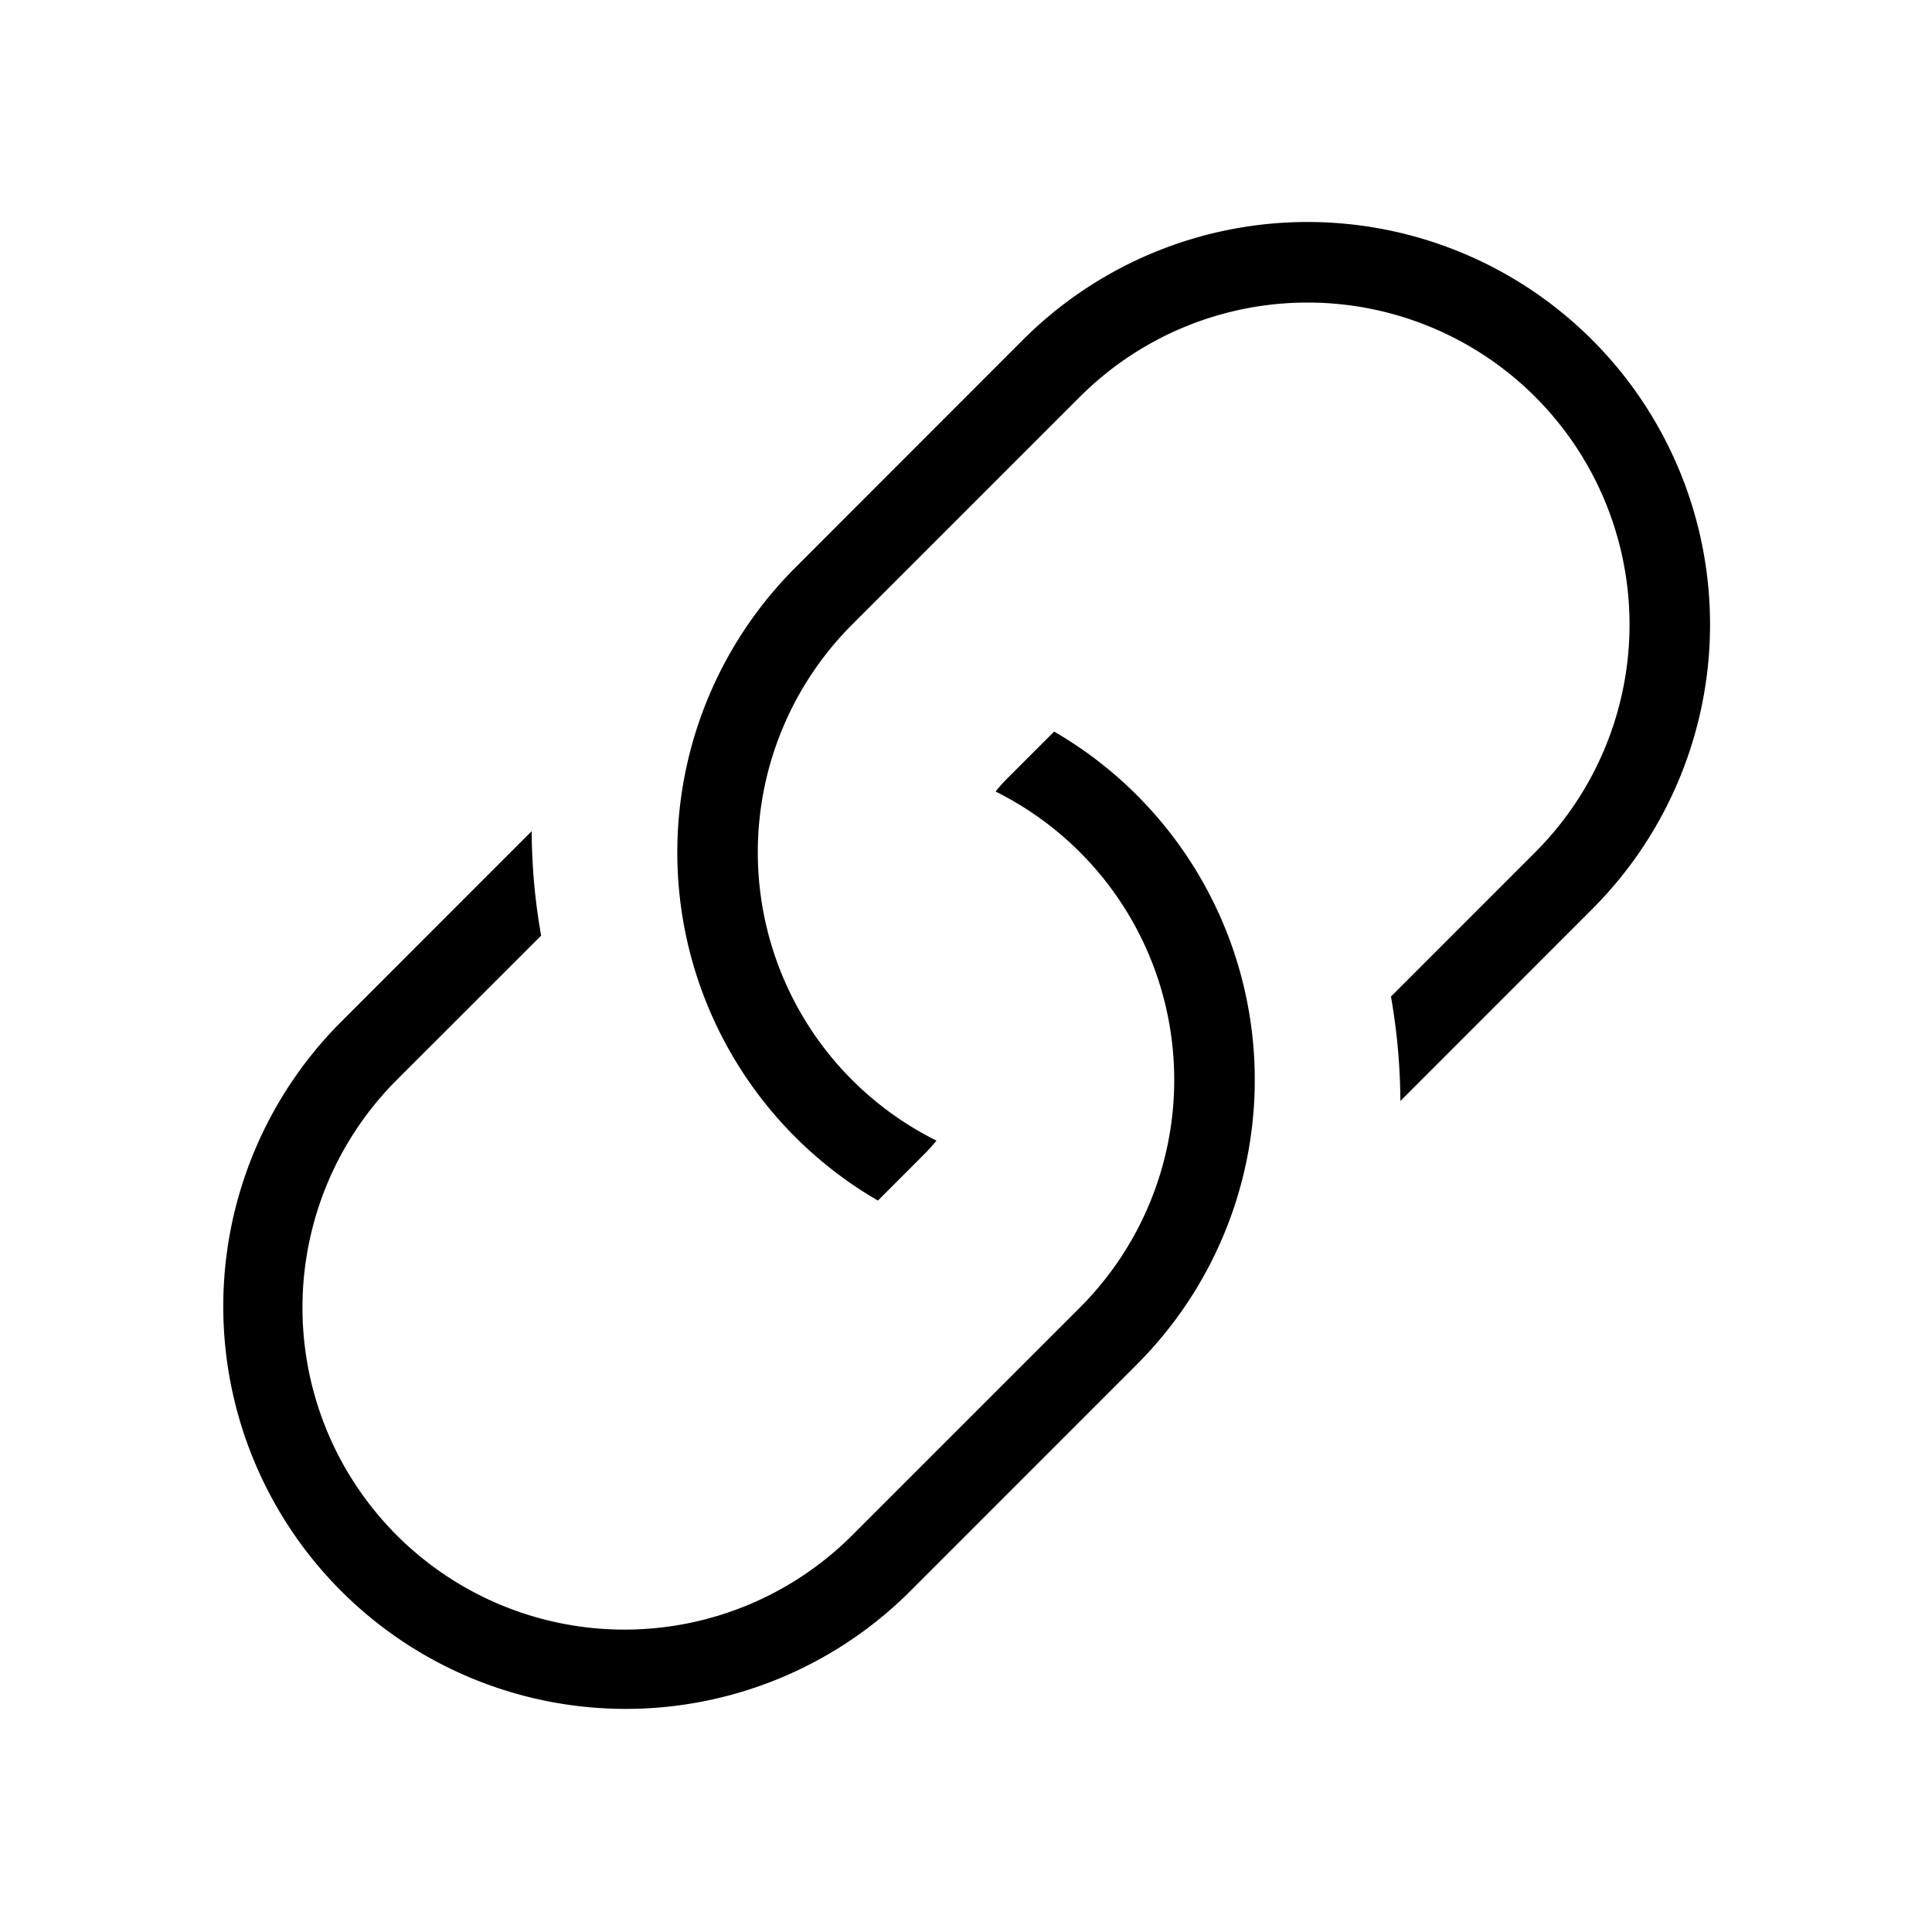
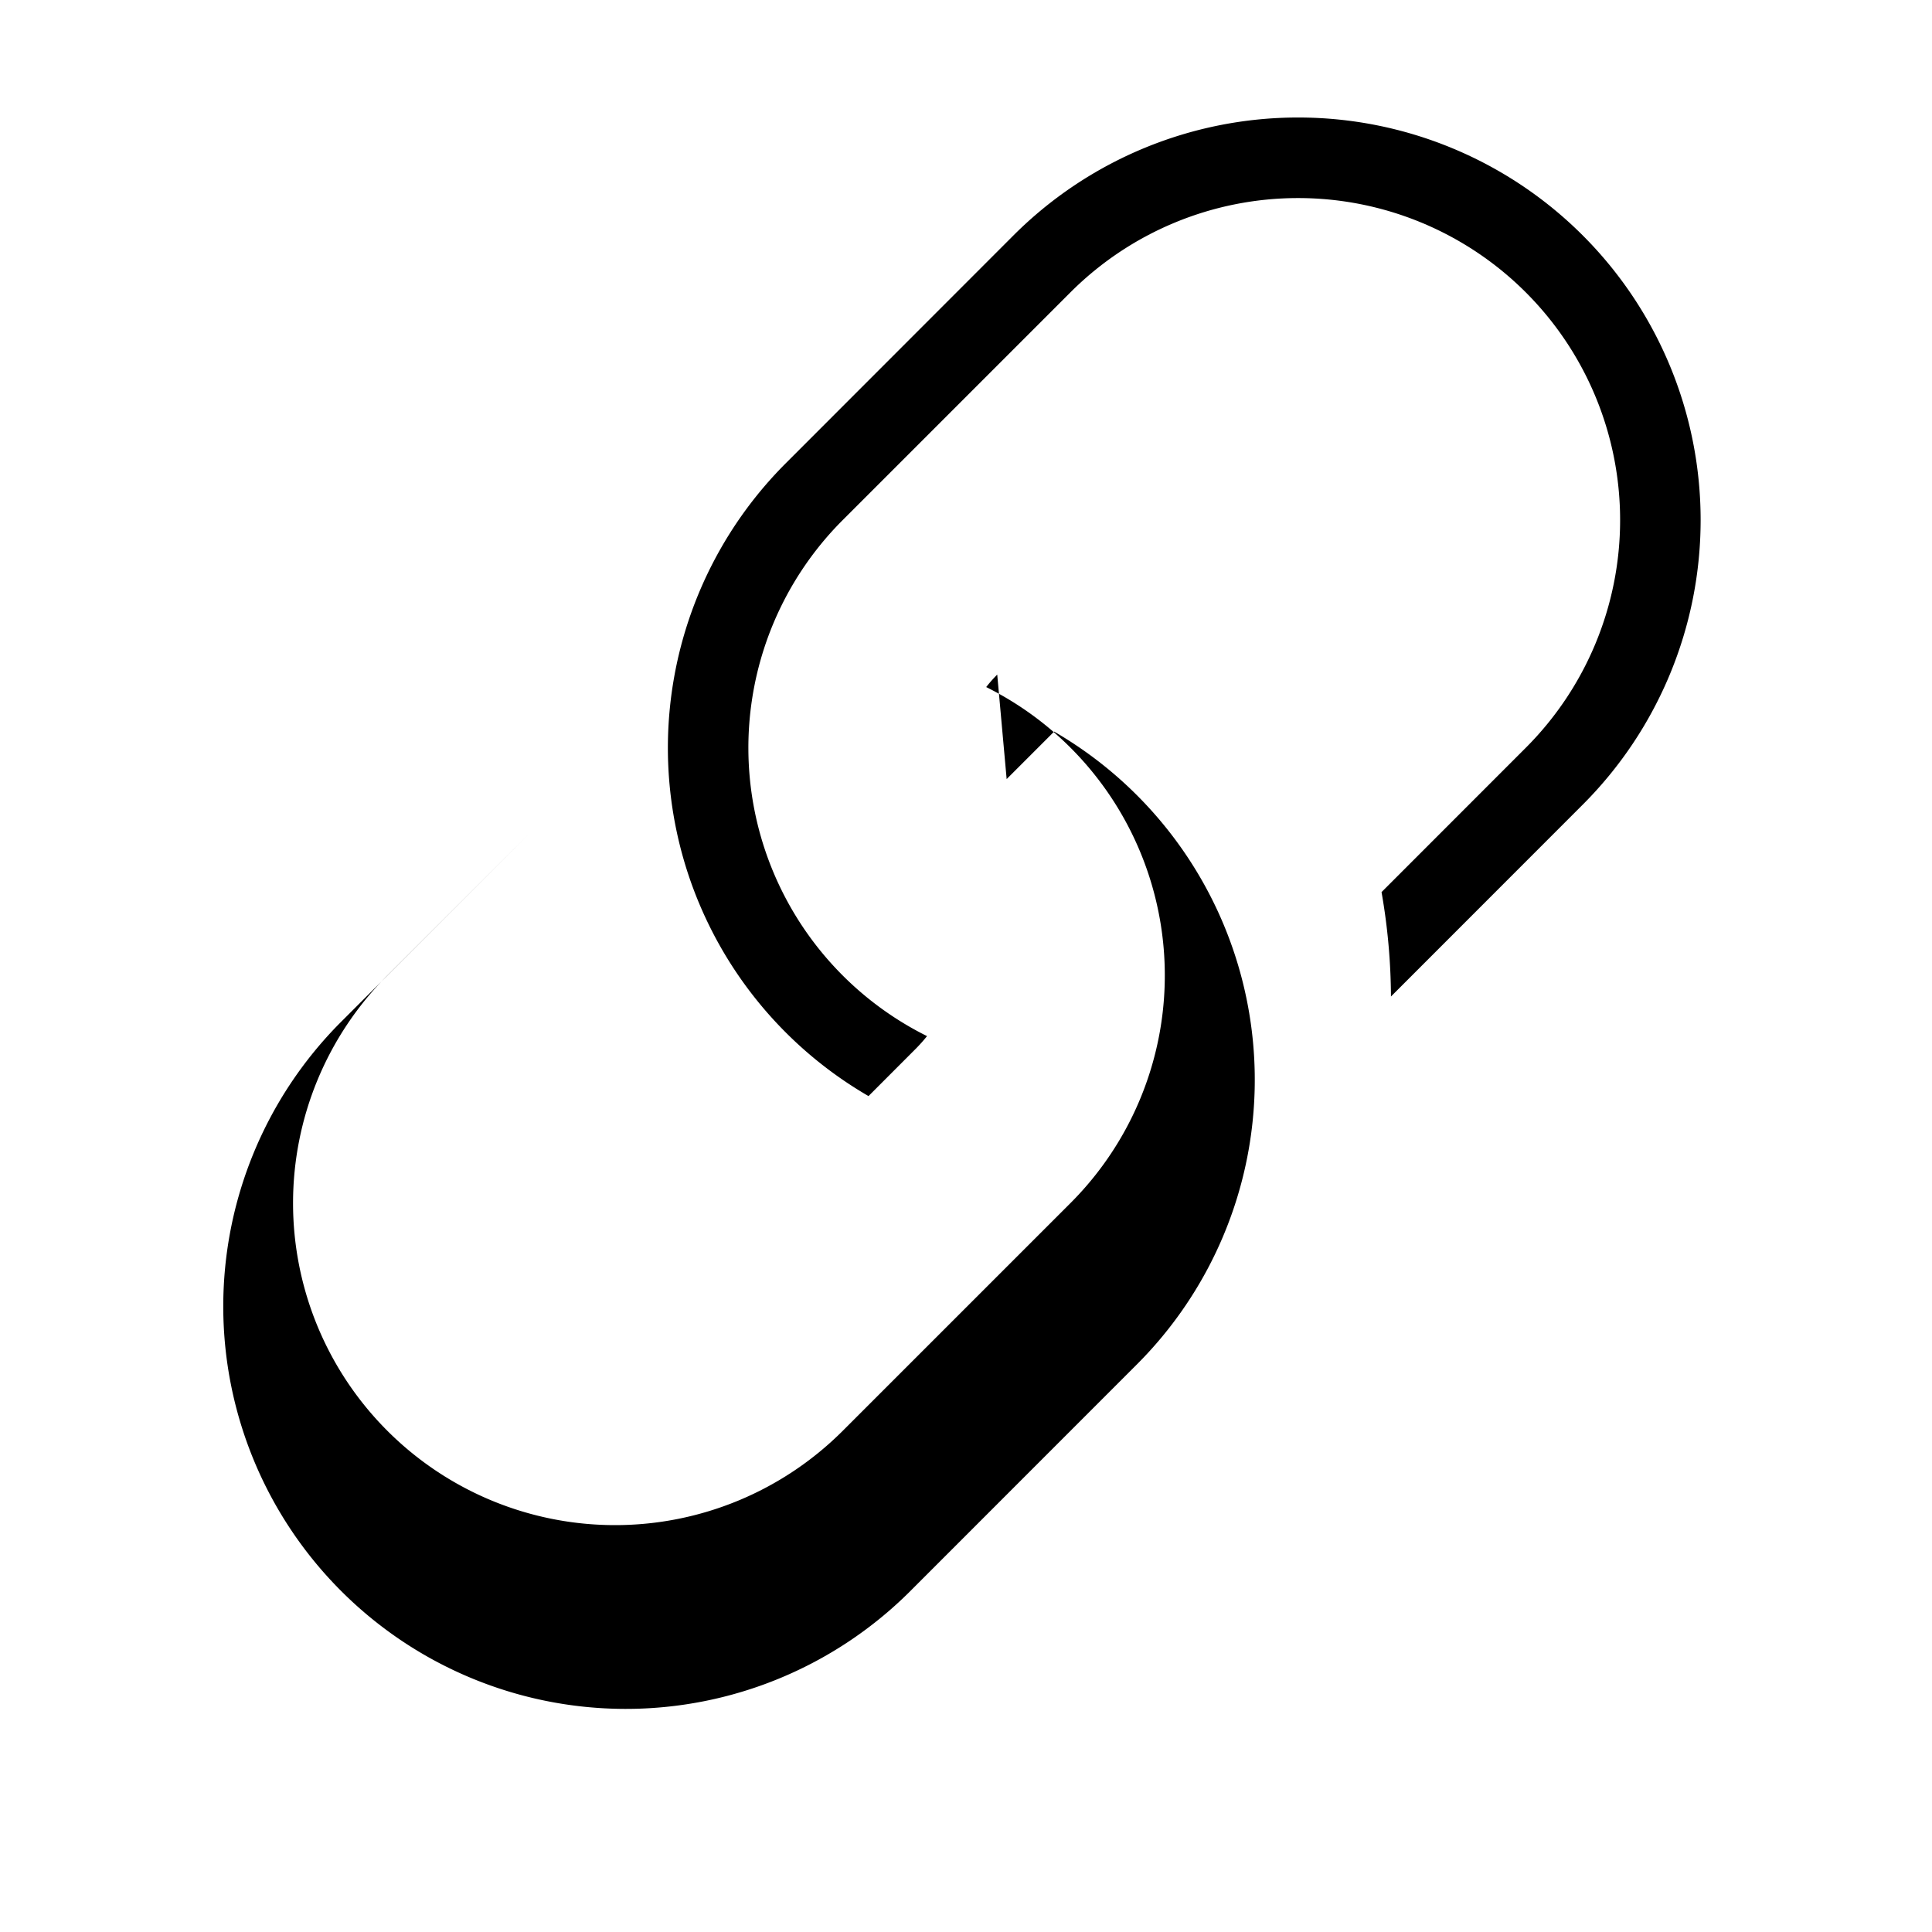
<svg xmlns="http://www.w3.org/2000/svg" width="24" height="24" fill="currentColor" viewBox="0 0 24 24">
-   <path fill-rule="evenodd" d="m12.505 9.678.59-.59a5 5 0 0 1 1.027 7.862l-2.829 2.83a5 5 0 0 1-7.07-7.072l2.382-2.383q.002.646.117 1.298l-1.793 1.792a4 4 0 0 0 5.657 5.657l2.828-2.828a4 4 0 0 0-1.046-6.411q.063-.081.137-.155m-1.01 4.646-.589.59a5 5 0 0 1-1.027-7.862l2.828-2.83a5 5 0 0 1 7.071 7.072l-2.382 2.383a7.7 7.7 0 0 0-.117-1.297l1.792-1.793a4 4 0 1 0-5.657-5.657l-2.828 2.828a4 4 0 0 0 1.047 6.411 2 2 0 0 1-.138.155" clip-rule="evenodd" />
+   <path fill-rule="evenodd" d="m12.505 9.678.59-.59a5 5 0 0 1 1.027 7.862l-2.829 2.83a5 5 0 0 1-7.07-7.072l2.382-2.383l-1.793 1.792a4 4 0 0 0 5.657 5.657l2.828-2.828a4 4 0 0 0-1.046-6.411q.063-.081.137-.155m-1.01 4.646-.589.59a5 5 0 0 1-1.027-7.862l2.828-2.83a5 5 0 0 1 7.071 7.072l-2.382 2.383a7.7 7.7 0 0 0-.117-1.297l1.792-1.793a4 4 0 1 0-5.657-5.657l-2.828 2.828a4 4 0 0 0 1.047 6.411 2 2 0 0 1-.138.155" clip-rule="evenodd" />
</svg>